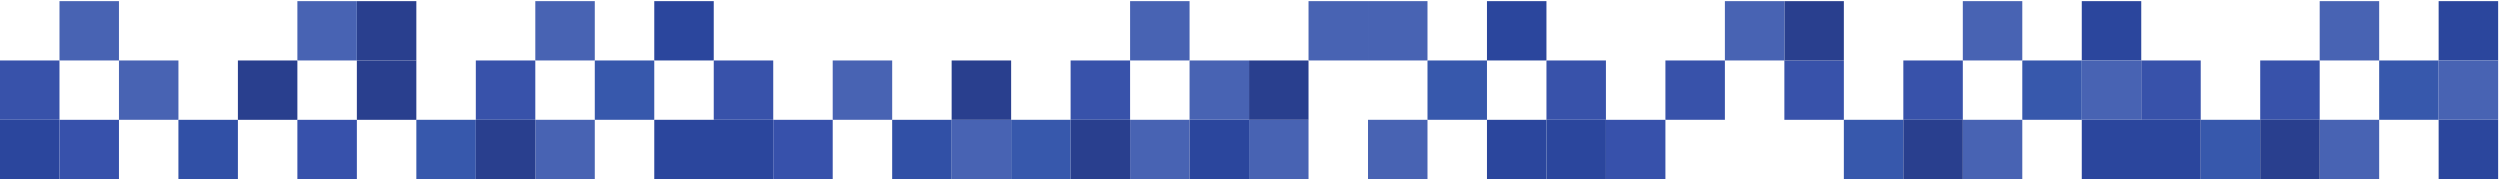
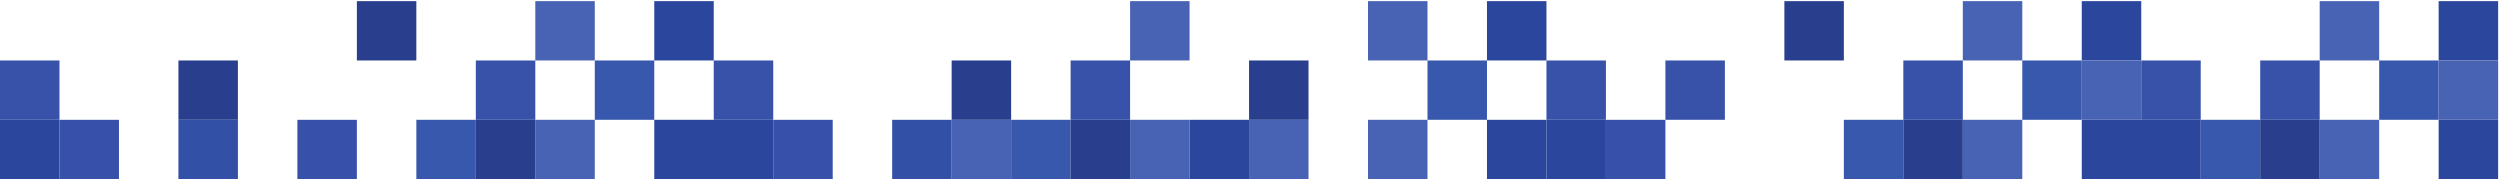
<svg xmlns="http://www.w3.org/2000/svg" width="1200" height="86" viewBox="0 0 1200 86" fill="none">
  <path d="M285.497 57.514h28.55V29.028h-28.55v28.486Zm685.203 0h28.552V29.028H970.7v28.486Zm171.3 0h28.55V29.028H1142v28.486Zm-456.804 0h28.55V29.028h-28.55v28.486Z" fill="#3758AC" />
  <path d="M256.947 29.026h28.551V.54h-28.551v28.487Zm685.203.002h28.55V.54h-28.55V29.03v-.002Zm171.3-.002H1142V.54h-28.55v28.487Zm-456.806 0h28.552V.54h-28.552v28.487Zm-114.201 0h28.552V.54h-28.552v28.487ZM256.947 86h28.551V57.514h-28.551V86Zm685.203 0h28.55V57.514h-28.55V86Zm171.3 0H1142V57.514h-28.55V86Zm-456.806 0h28.552V57.514h-28.552V86Zm-57.1 0h28.551V57.514h-28.551V86Zm-57.101 0h28.552V57.514h-28.552V86" fill="#4863B3" />
  <path d="M199.845 86h28.551V57.515h-28.551V86Zm685.204 0h28.552V57.515h-28.552V86Zm171.301 0h28.55V57.515h-28.55V86Zm-571.008 0h28.55V57.515h-28.55V86Z" fill="#3758AC" />
  <path d="M228.396 57.514h28.551V29.026h-28.55v28.488h-.001Zm685.205 0h28.55V29.026H913.6v28.488h.001Zm171.299 0h28.55V29.026h-28.55v28.488Zm-571.008 0h28.551V29.026h-28.551v28.488Zm285.506 0h28.551V29.026h-28.551v28.488Z" fill="#3852AA" />
-   <path d="M171.294 57.514h28.551V29.026h-28.551v28.488Z" fill="#293F8E" />
-   <path d="M856.498 57.514h28.552V29.026h-28.552v28.488Z" fill="#3852AA" />
  <path d="M171.294 29.026h28.551V.54h-28.551v28.487Zm685.204.002h28.552V.54h-28.552V29.03v-.002ZM228.396 86h28.551V57.514h-28.55V86h-.001Zm685.205 0h28.55V57.514H913.6V86h.001Zm171.299 0h28.55V57.514h-28.55V86Zm-571.008 0h28.551V57.514h-28.551V86Zm85.652-28.486h28.551V29.026h-28.551v28.488Z" fill="#293F8E" />
  <path d="M0 86h28.551V57.514H0V86Zm342.598 0h28.552V57.514h-28.552V86Zm685.202 0h28.55V57.514h-28.55V86Zm-285.504 0h28.55V57.514h-28.549V86h-.001ZM314.047 29.028h28.551V.54h-28.551V29.03v-.002Zm685.205 0h28.548V.54h-28.548V29.03v-.002Zm171.298 0h28.56V.54h-28.56V29.03v-.002Zm-456.805 0h28.551V.54h-28.551V29.03v-.002ZM570.993 86h28.55V57.515h-28.551V86M314.047 86h28.551V57.514h-28.551V86Zm685.205 0h28.548V57.514h-28.548V86Zm171.298 0h28.56V57.514h-28.56V86" fill="#2B469D" />
  <path d="M999.252 57.515h28.548V29.027h-28.548v28.488Zm171.298-.001h28.56V29.026h-28.56v28.488ZM456.792 86h28.551V57.515h-28.551V86Z" fill="#4863B3" />
  <path d="M713.745 86h28.551V57.514h-28.551V86" fill="#2B469D" />
  <path d="M28.551 86h28.55V57.514H28.553V86Zm342.598 0h28.55V57.514h-28.551V86h.001Zm399.697 0h28.552V57.514h-28.552V86Zm-628.102 0h28.552V57.514h-28.553V86" fill="#3751AB" />
  <path d="M0 57.514h28.551V29.026H0v28.488Zm342.598 0h28.552V29.026h-28.552v28.488Zm685.202 0h28.55V29.026h-28.55v28.488Zm-285.504 0h28.55V29.026h-28.549v28.488" fill="#3852AA" />
-   <path d="M57.1 57.514h28.552V29.027H57.1v28.487ZM28.551 29.027h28.55V.543H28.553v28.485Zm542.443 28.487h28.55V29.027h-28.552v28.487h.002Zm57.101-28.488h28.55V.54h-28.55v28.486ZM399.699 57.514h28.551V29.027h-28.551v28.487Z" fill="#4863B3" />
-   <path d="M114.193 57.514h28.551V29.026h-28.551v28.488Zm342.598 0h28.552V29.026h-28.552v28.488Z" fill="#293F8E" />
-   <path d="M142.744 29.027h28.552V.54h-28.553V29.03l.001-.002Zm685.203 0h28.551V.54h-28.551V29.03" fill="#4863B3" />
+   <path d="M114.193 57.514V29.026h-28.551v28.488Zm342.598 0h28.552V29.026h-28.552v28.488Z" fill="#293F8E" />
  <path d="M85.643 86h28.55V57.514h-28.55V86Zm342.598 0h28.55V57.514h-28.549V86" fill="#3150A6" />
</svg>